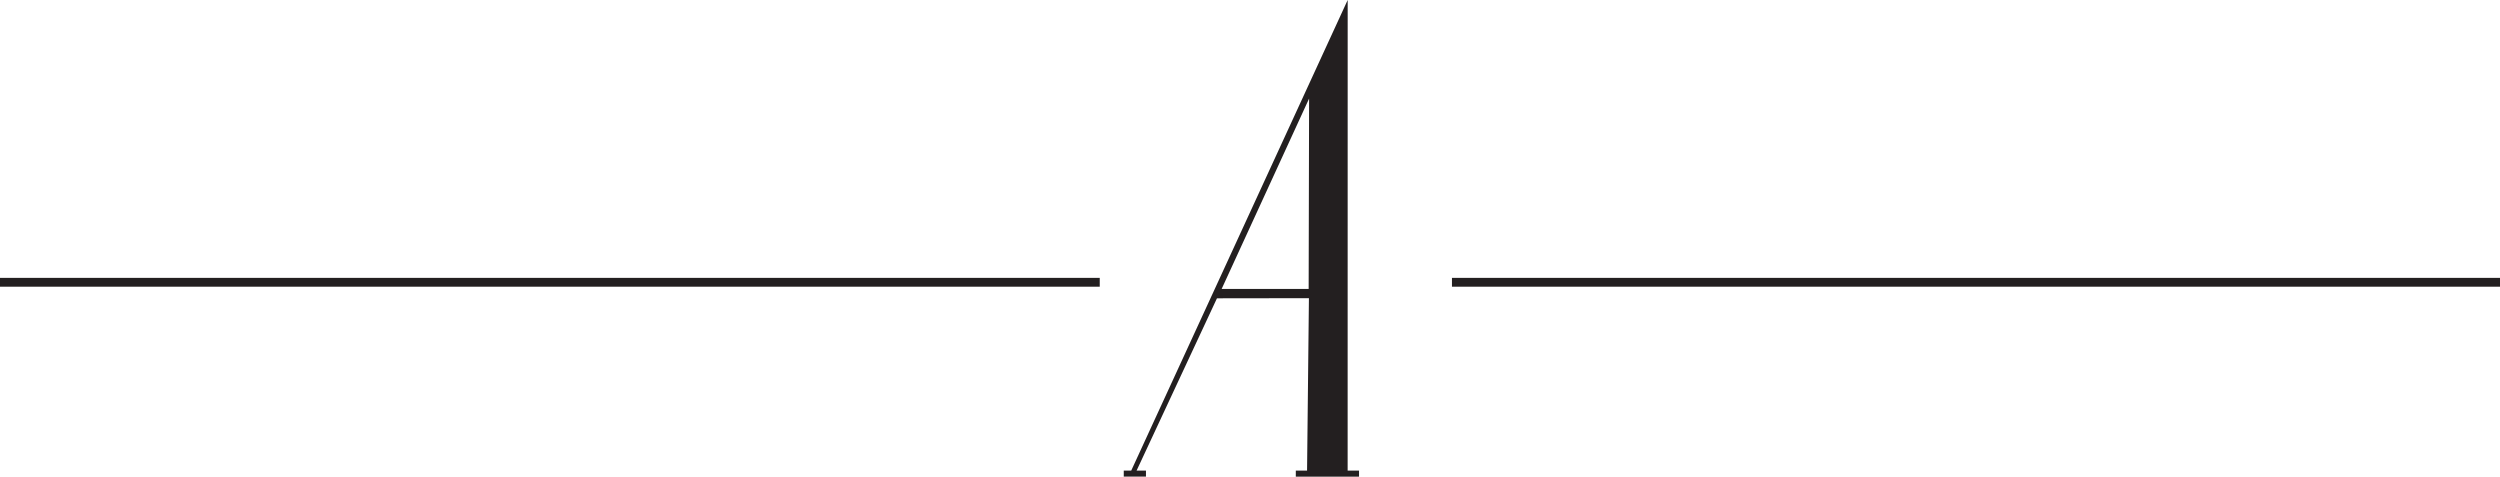
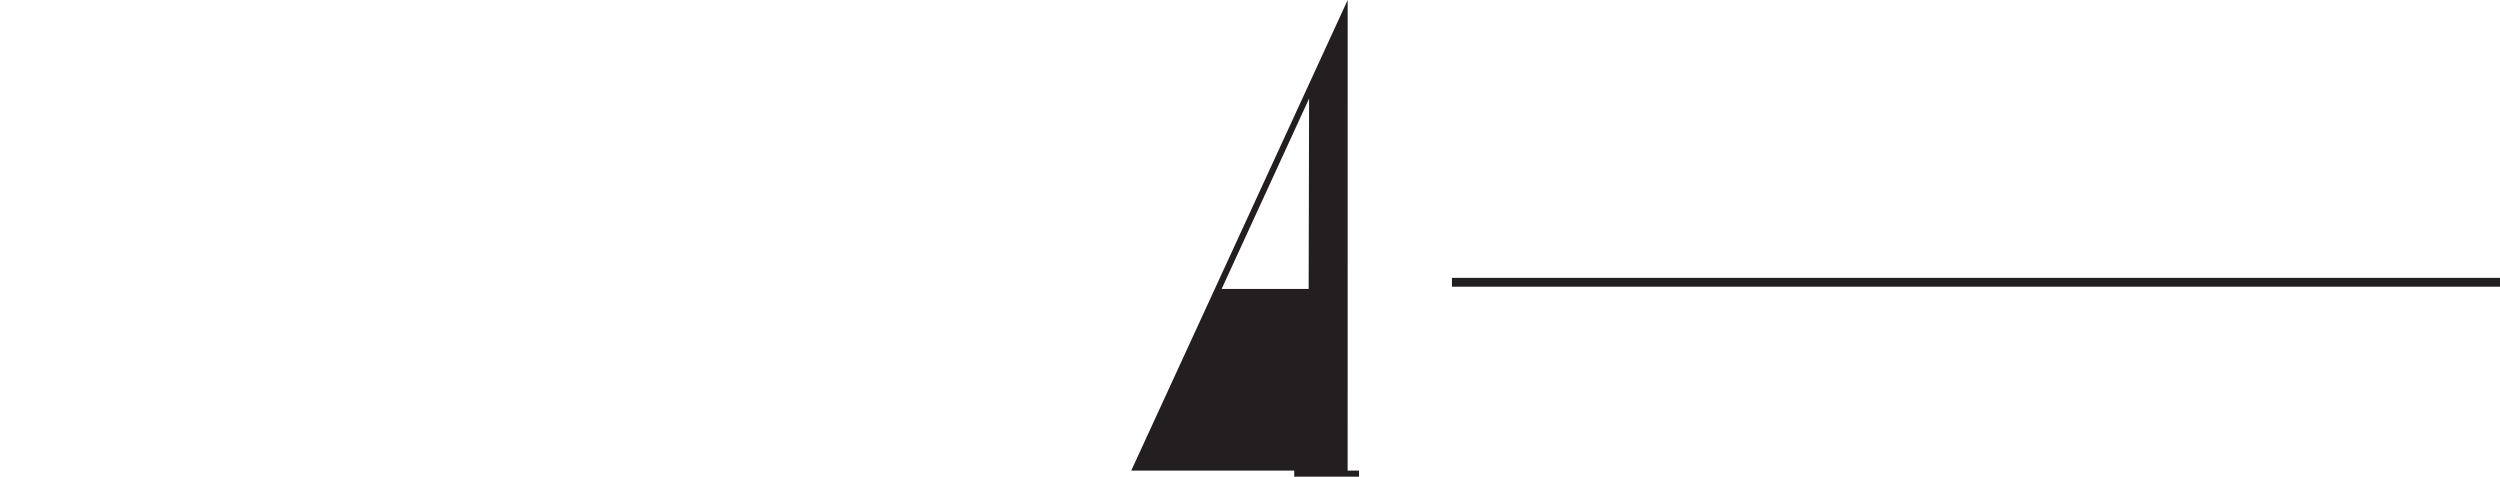
<svg xmlns="http://www.w3.org/2000/svg" id="Layer_2" viewBox="0 0 566.27 107.97">
  <defs>
    <style>.cls-1{fill:#231f20;}.cls-2{fill:none;stroke:#231f20;stroke-miterlimit:10;stroke-width:2px;}</style>
  </defs>
  <g id="Layer_1-2">
    <g>
      <line class="cls-2" x1="328.88" y1="63.94" x2="566.27" y2="63.94" />
-       <line class="cls-2" y1="63.94" x2="249.1" y2="63.94" />
-       <path class="cls-1" d="m254.53,106.6h1.7L305.26,0v4.65s-.01,101.95-.01,101.95h2.58v1.37h-14.32v-1.37h2.55l.42-39.06-20.83.03-18.2,39.02h2.12v1.37h-5.03v-1.37Zm41.98-84.25l-19.8,43.1h19.71l.1-43.09h0Z" />
+       <path class="cls-1" d="m254.53,106.6h1.7L305.26,0v4.65s-.01,101.95-.01,101.95h2.58v1.37h-14.32v-1.37h2.55h2.12v1.37h-5.03v-1.37Zm41.98-84.25l-19.8,43.1h19.71l.1-43.09h0Z" />
    </g>
  </g>
</svg>